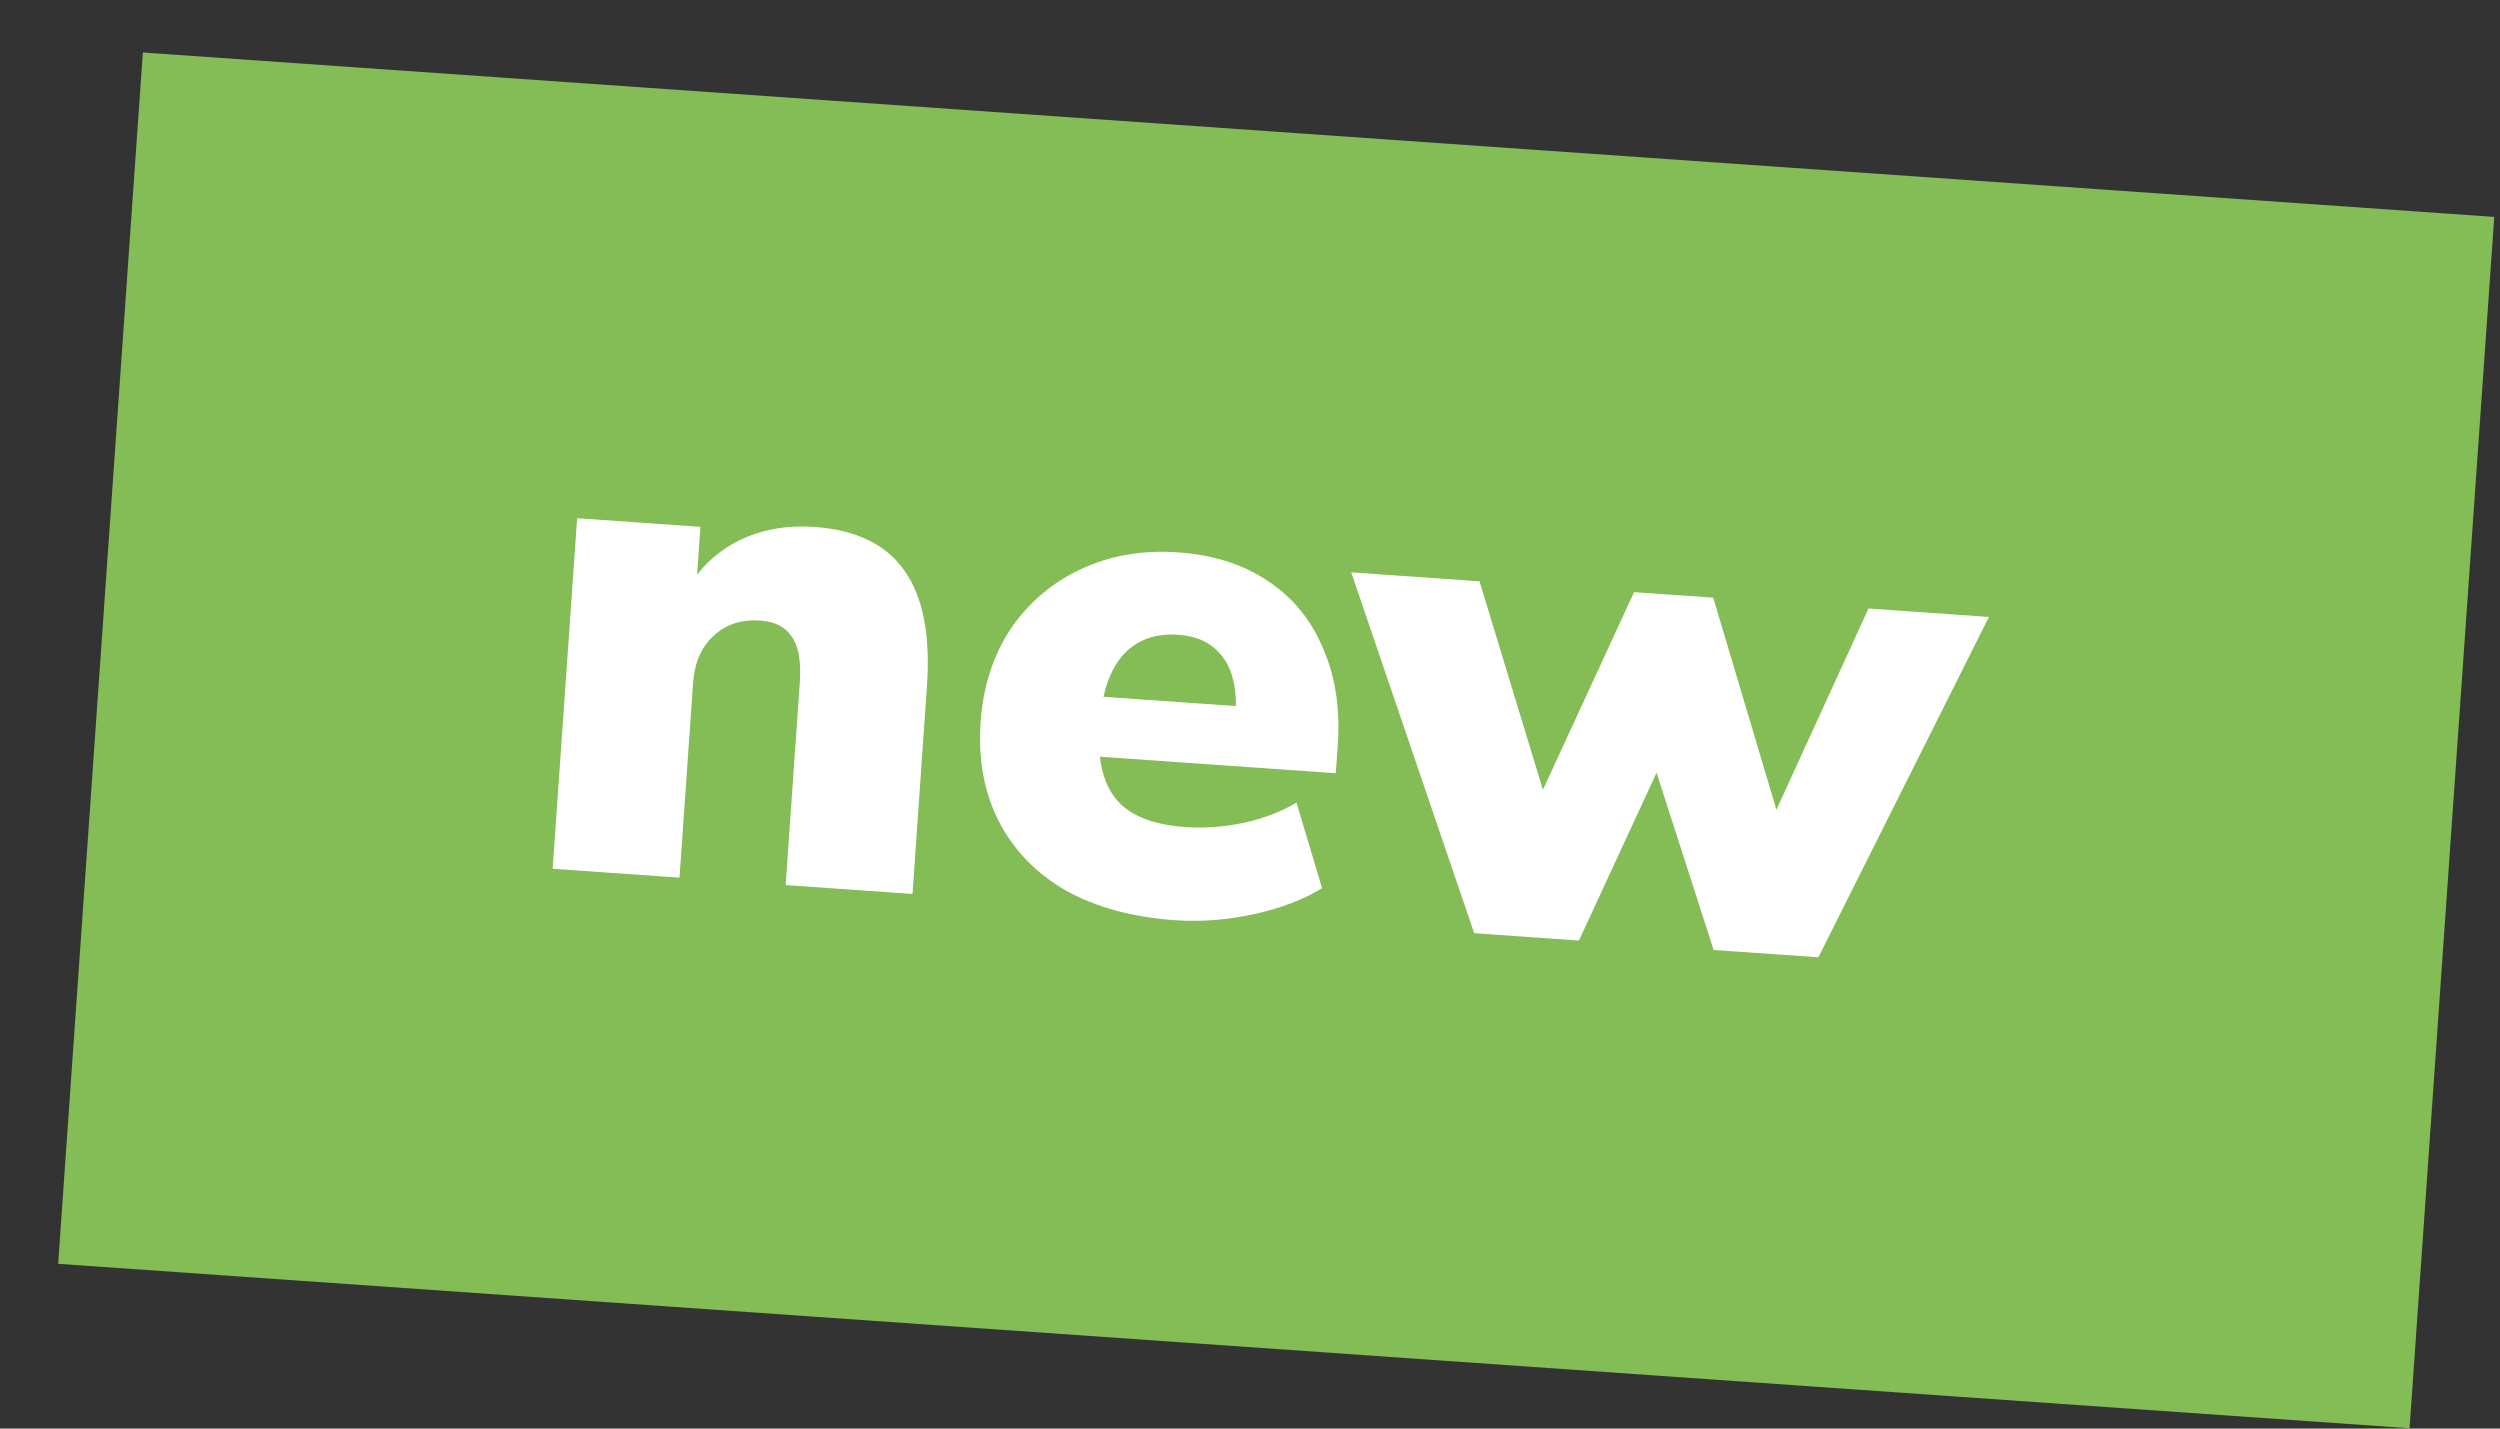
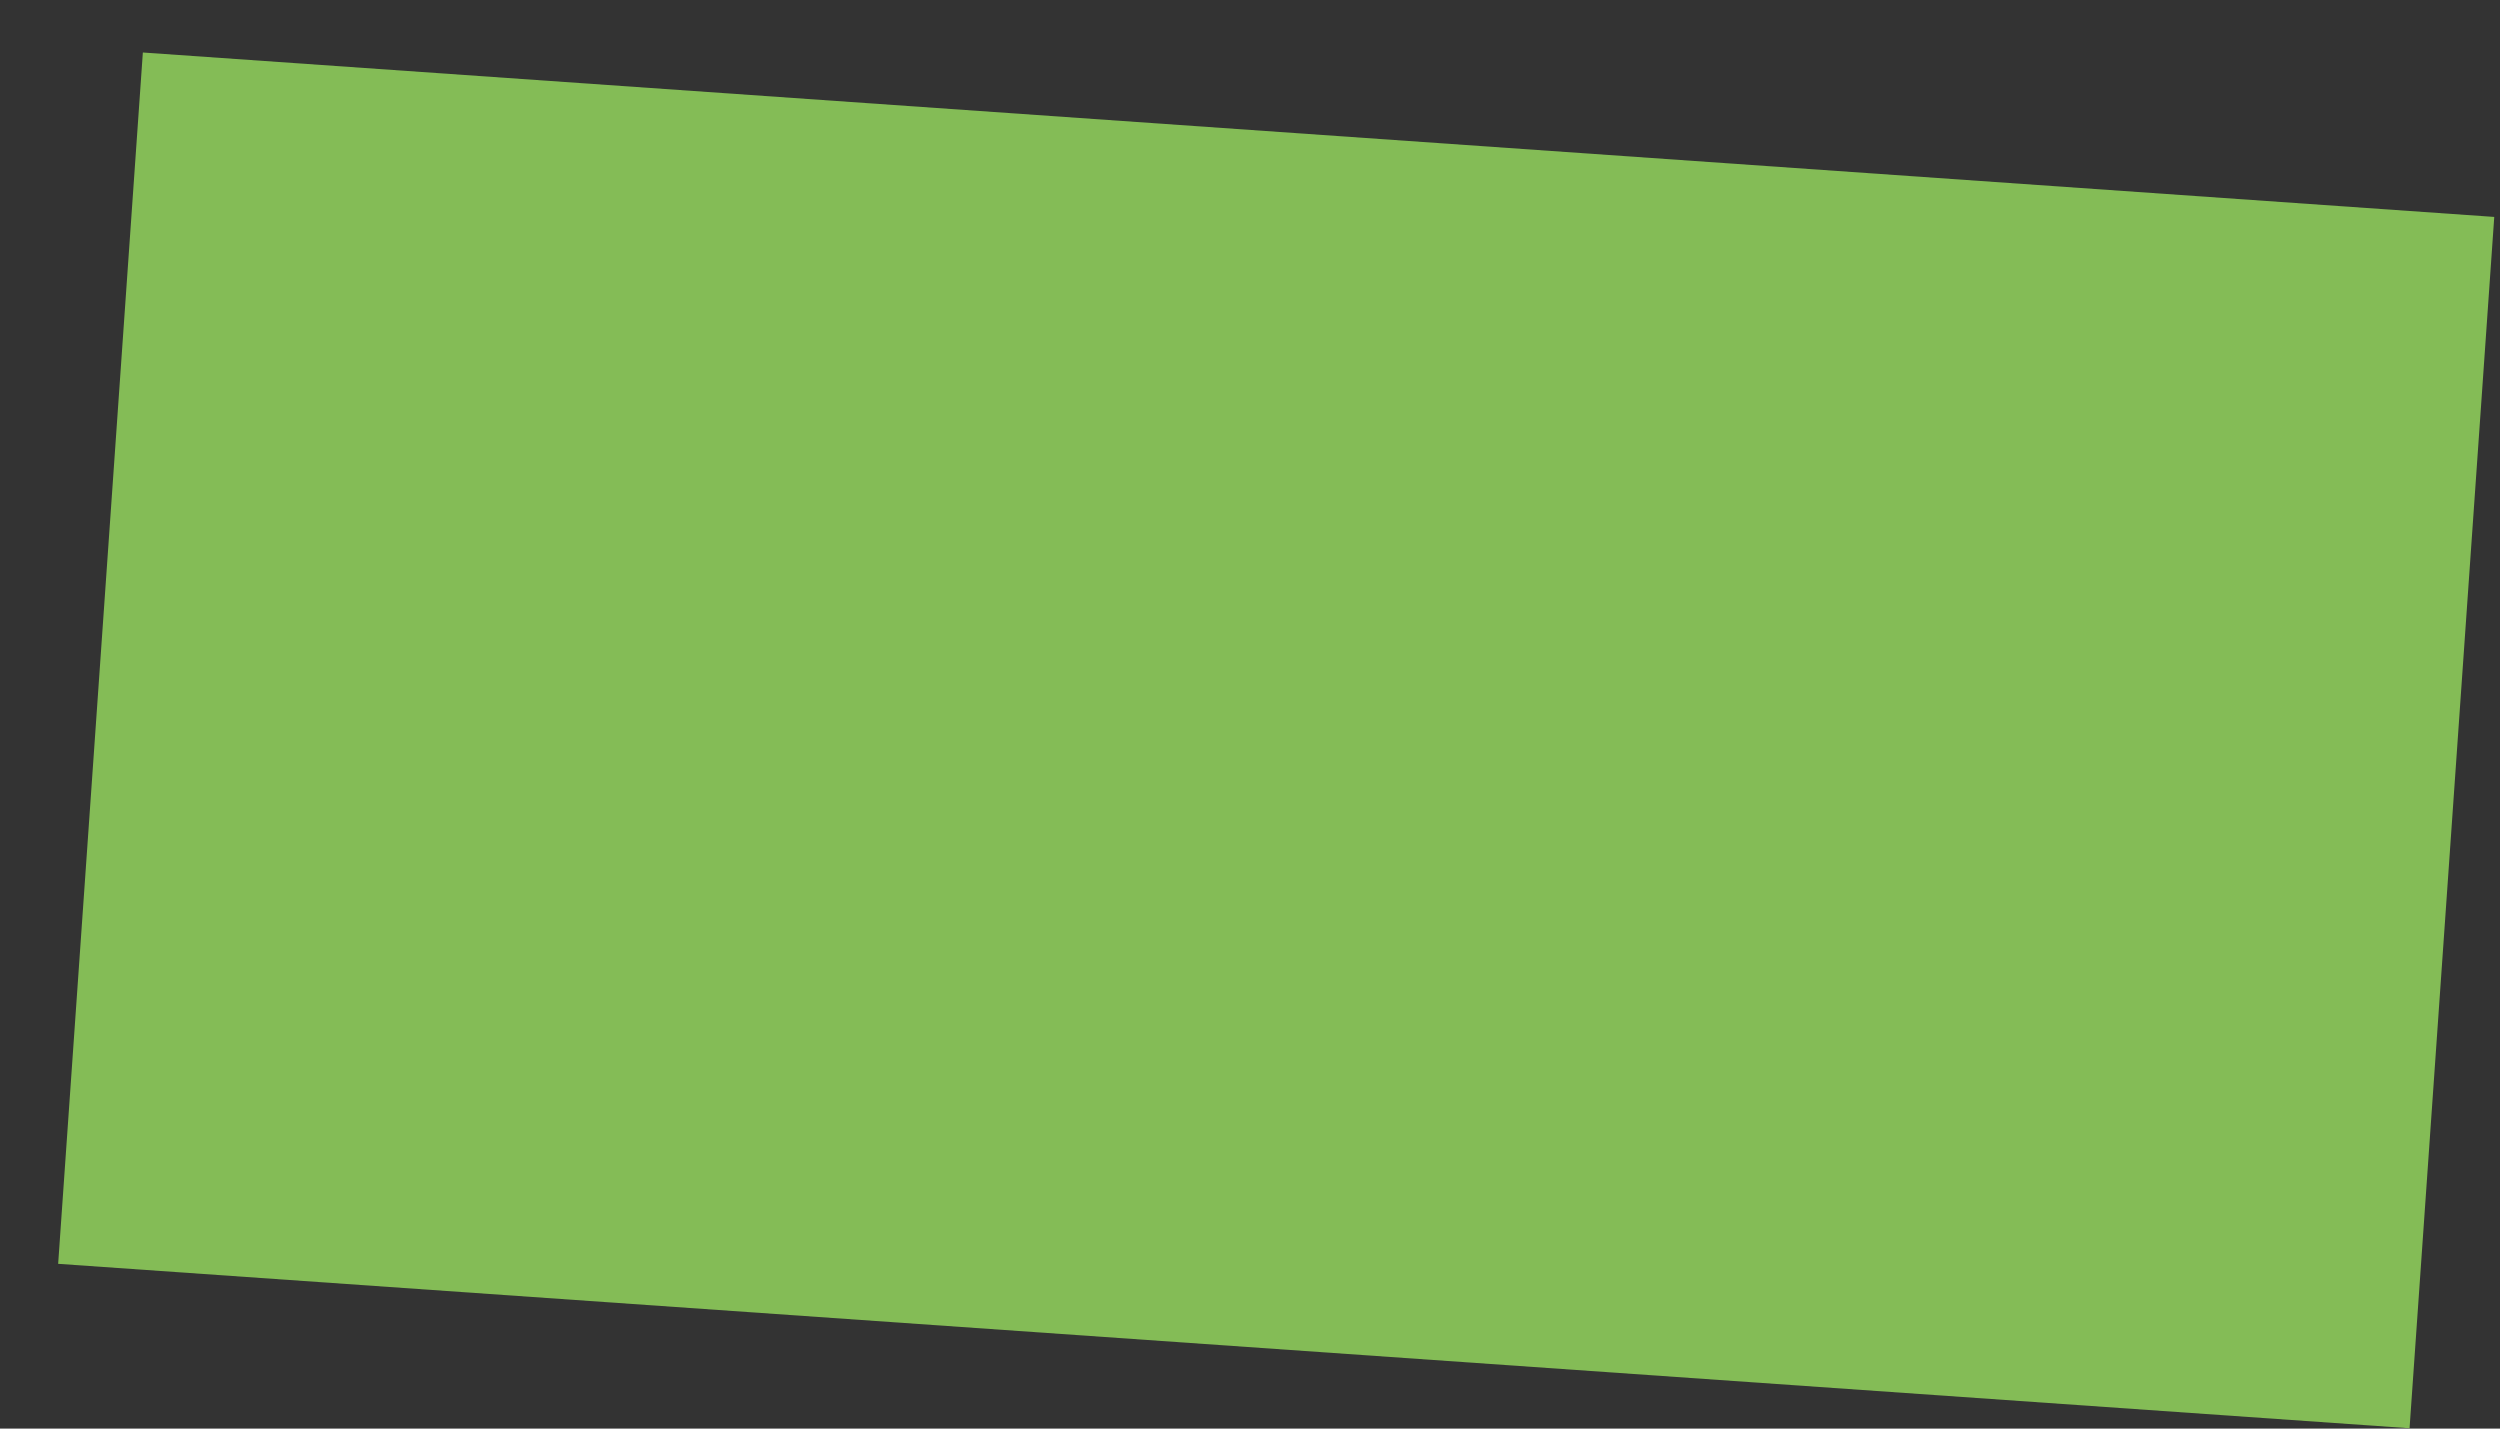
<svg xmlns="http://www.w3.org/2000/svg" width="35" height="20" viewBox="0 0 35 20" fill="none">
  <rect x="0" y="0" width="35" height="20" fill="#333333" stroke="none" />
  <rect width="33" height="17" transform="translate(2 0.735) rotate(4)" fill="#84BC56" />
-   <path d="M7.737 12.163L8.08 7.255L9.806 7.376L9.759 8.044C9.95 7.803 10.186 7.626 10.468 7.512C10.75 7.398 11.06 7.353 11.4 7.377C11.985 7.418 12.405 7.621 12.66 7.986C12.922 8.352 13.028 8.894 12.977 9.612L12.775 12.515L10.999 12.391L11.197 9.558C11.218 9.259 11.18 9.042 11.082 8.909C10.991 8.775 10.846 8.702 10.646 8.688C10.38 8.669 10.162 8.741 9.99 8.902C9.819 9.057 9.723 9.278 9.703 9.564L9.513 12.287L7.737 12.163ZM16.452 12.883C15.854 12.841 15.342 12.702 14.918 12.465C14.5 12.222 14.189 11.899 13.983 11.497C13.777 11.095 13.693 10.632 13.729 10.106C13.764 9.607 13.905 9.173 14.151 8.802C14.405 8.432 14.731 8.155 15.132 7.969C15.54 7.777 15.993 7.698 16.492 7.733C16.984 7.767 17.402 7.9 17.747 8.132C18.098 8.363 18.357 8.679 18.523 9.078C18.696 9.471 18.764 9.924 18.729 10.436L18.701 10.825L15.399 10.594C15.437 10.917 15.554 11.156 15.75 11.31C15.947 11.464 16.228 11.554 16.594 11.579C16.846 11.597 17.112 11.579 17.389 11.525C17.674 11.465 17.928 11.369 18.151 11.237L18.509 12.435C18.243 12.597 17.924 12.718 17.551 12.799C17.178 12.88 16.811 12.908 16.452 12.883ZM16.491 8.886C16.225 8.867 16 8.932 15.816 9.079C15.639 9.227 15.516 9.452 15.448 9.755L17.303 9.885C17.305 9.571 17.235 9.332 17.093 9.168C16.958 8.999 16.757 8.904 16.491 8.886ZM20.639 13.065L18.917 8.013L20.713 8.138L21.601 11.057L22.877 8.29L23.985 8.367L24.87 11.336L26.159 8.519L27.845 8.637L25.457 13.402L23.991 13.3L23.192 10.818L22.105 13.168L20.639 13.065Z" fill="white" />
</svg>